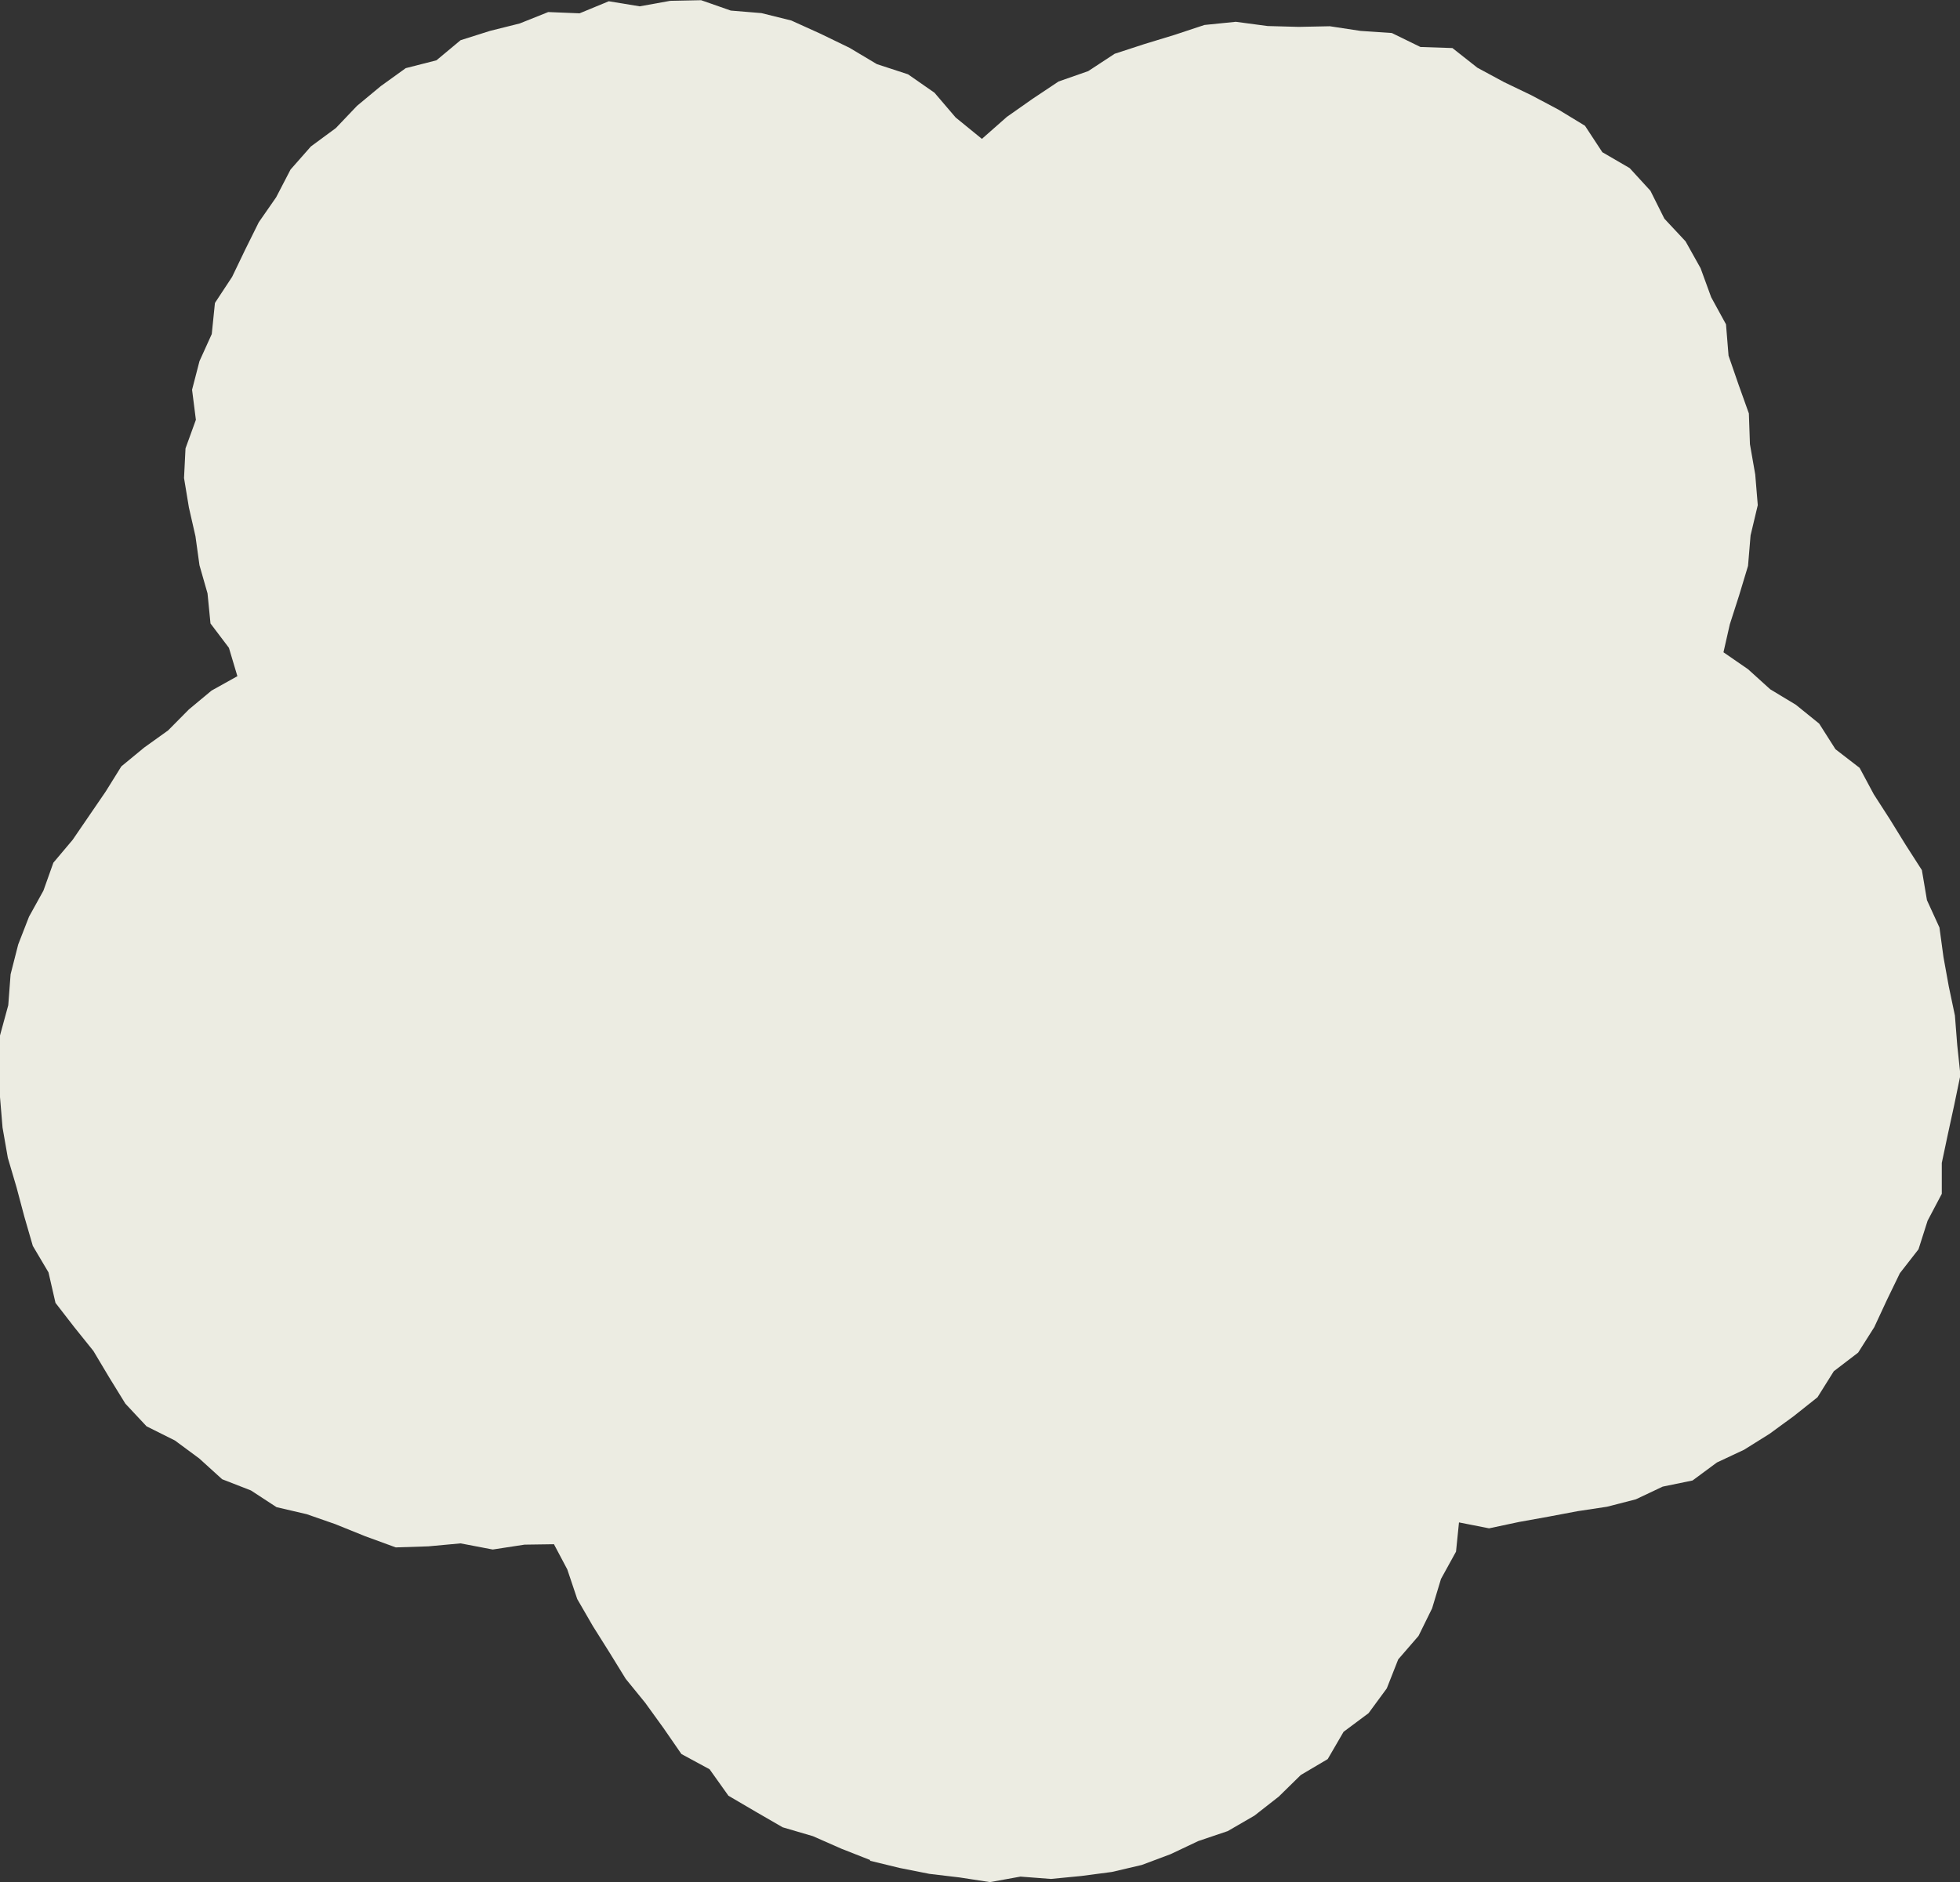
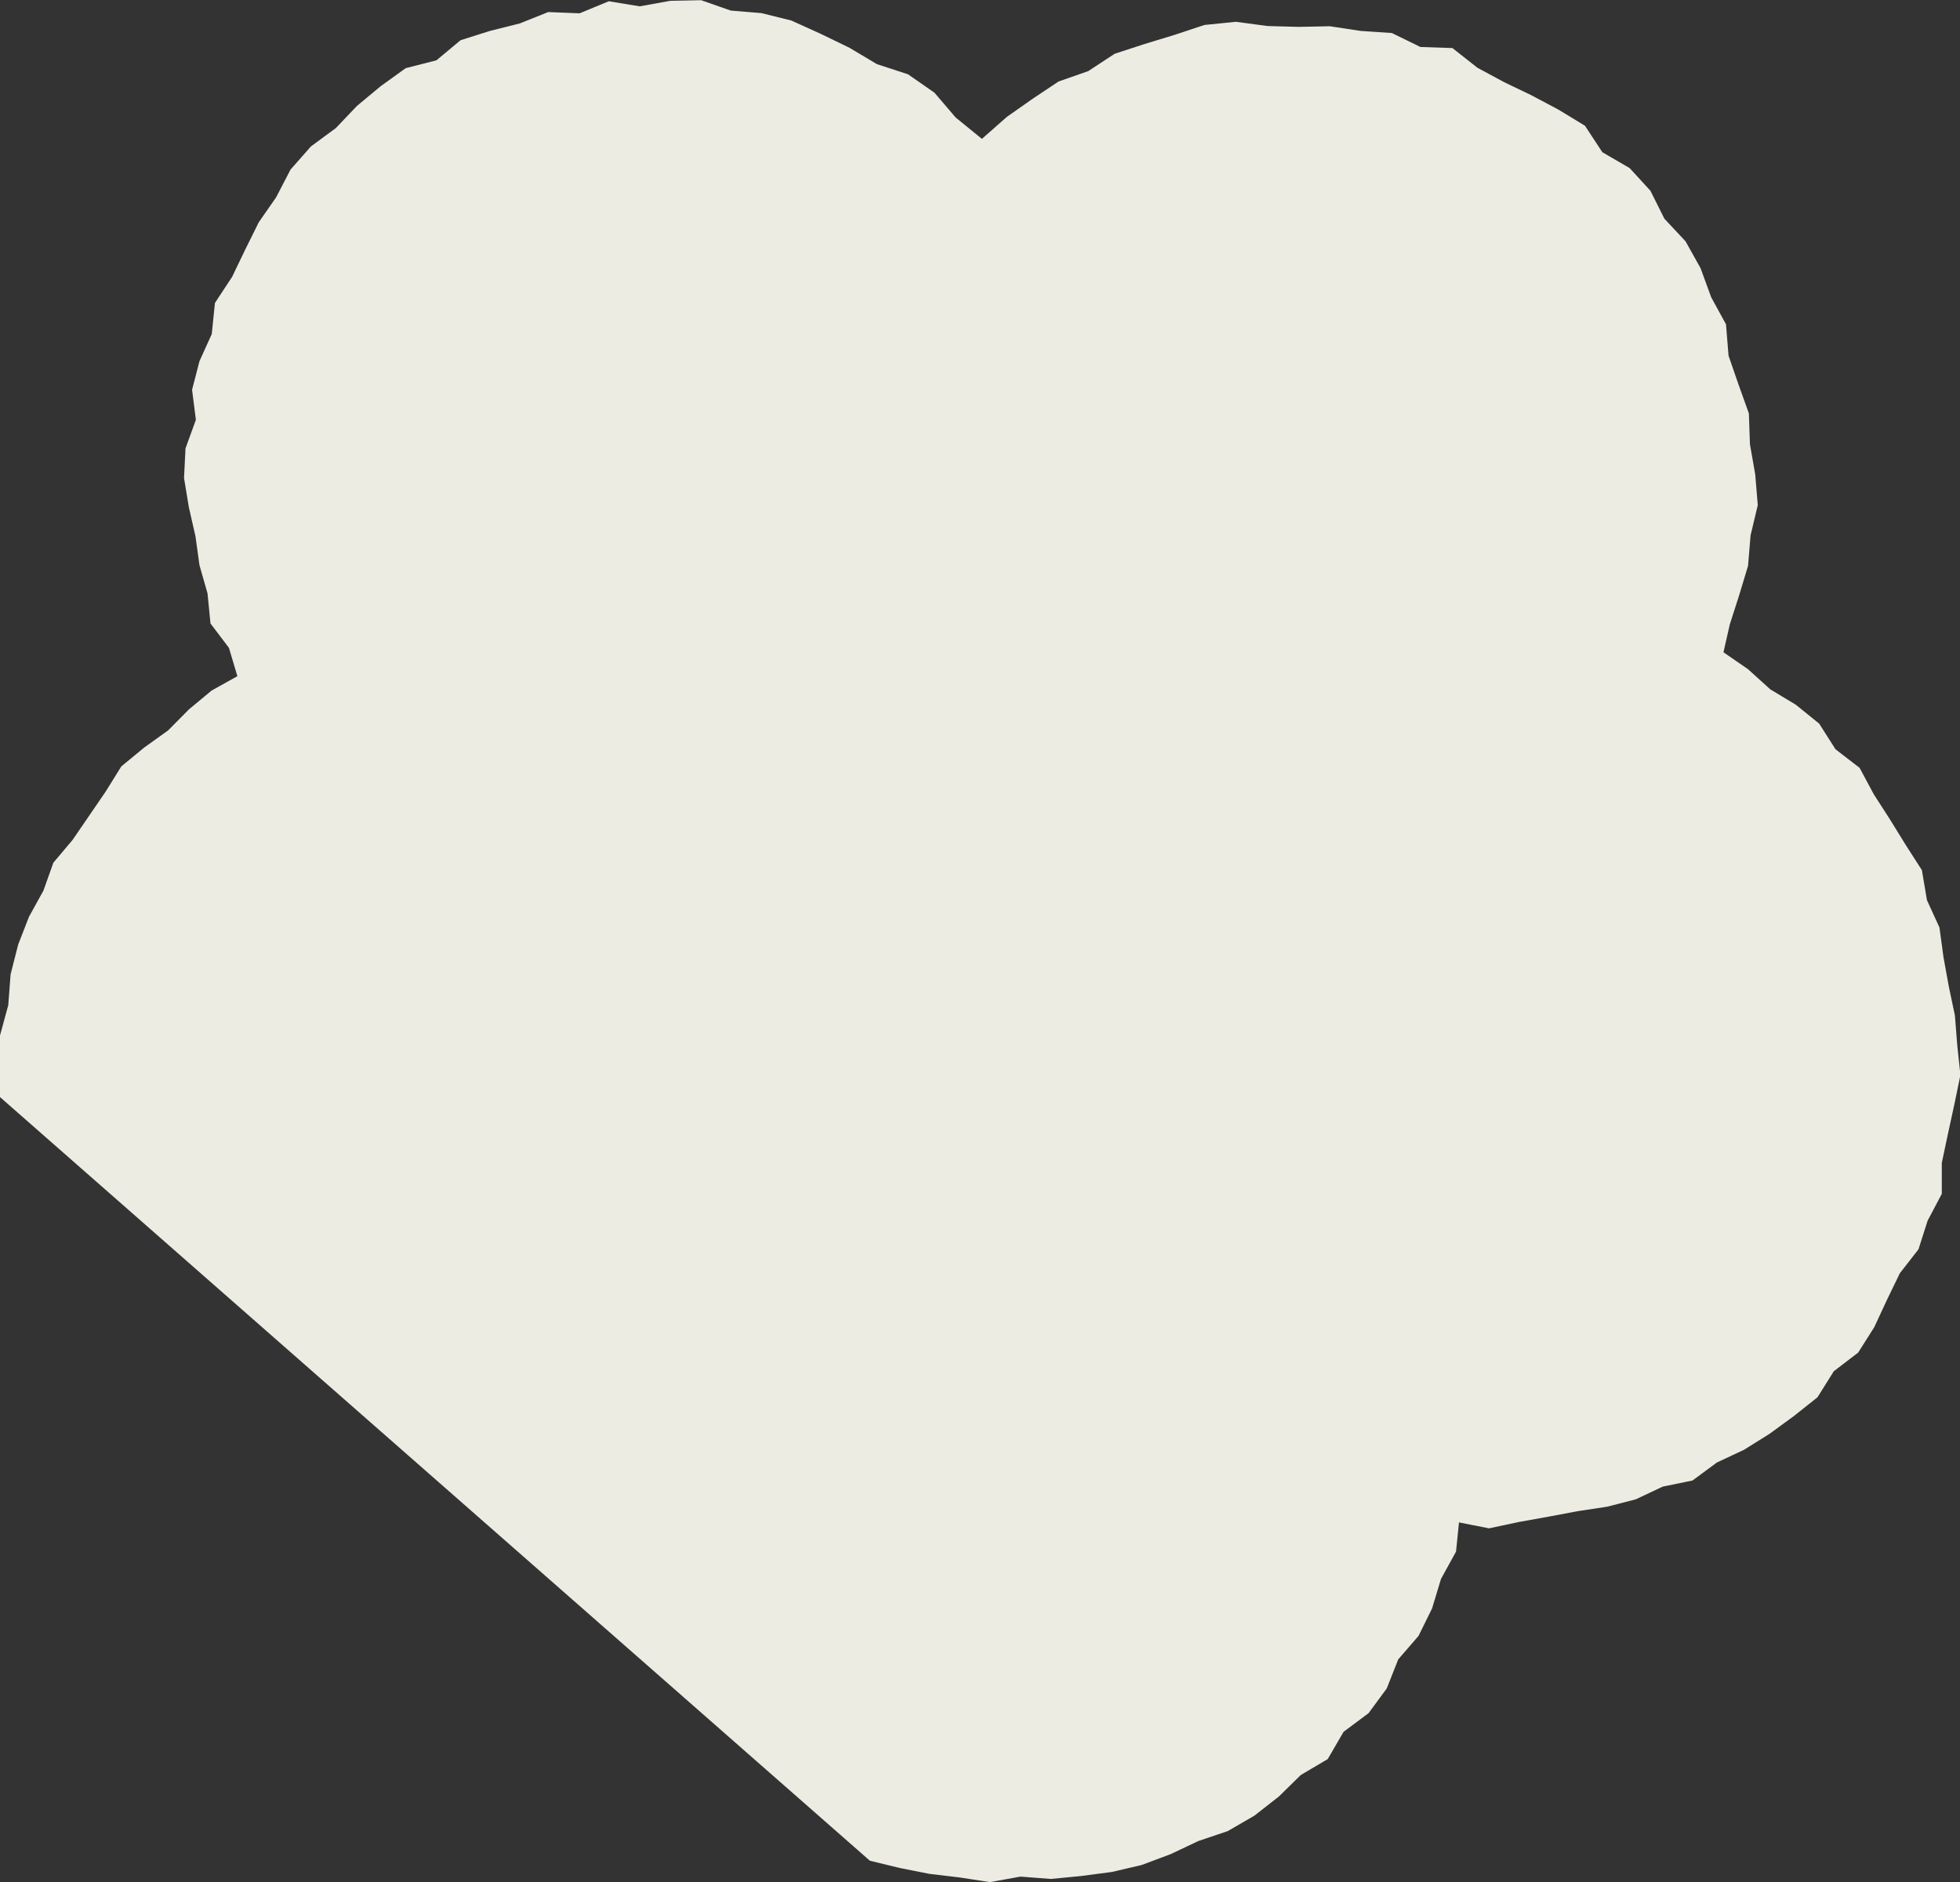
<svg xmlns="http://www.w3.org/2000/svg" id="_イヤー_2" viewBox="0 0 92.56 88.9">
  <rect x="0" y="0" width="92.56" height="88.9" fill="#333333" stroke="none" />
  <defs>
    <style>.cls-1{fill:#ecece2;}</style>
  </defs>
  <g id="photo">
-     <path class="cls-1" d="M41.08,87.89l1.4,.34,1.41,.28,1.43,.17,1.43,.22,1.44-.26,1.44,.11,1.44-.14,1.44-.19,1.41-.33,1.36-.51,1.31-.62,1.39-.47,1.26-.73,1.15-.9,1.04-1.02,1.27-.75,.75-1.29,1.18-.88,.86-1.17,.54-1.37,.96-1.11,.64-1.3,.42-1.39,.71-1.29,.14-1.38,1.42,.28,1.41-.3,1.39-.25,1.38-.26,1.39-.21,1.36-.35,1.27-.6,1.41-.29,1.15-.85,1.28-.6,1.2-.75,1.15-.84,1.12-.89,.77-1.23,1.15-.88,.76-1.2,.6-1.29,.61-1.26,.88-1.13,.43-1.35,.67-1.27v-1.46l.29-1.37,.3-1.38,.29-1.4-.15-1.41-.11-1.4-.29-1.38-.25-1.38-.19-1.4-.59-1.29-.24-1.42-.77-1.2-.74-1.2-.76-1.18-.67-1.25-1.14-.88-.77-1.21-1.1-.89-1.21-.73-1.05-.95-1.16-.8,.3-1.32,.44-1.37,.42-1.39,.12-1.44,.34-1.43-.12-1.45-.25-1.43-.05-1.45-.49-1.37-.47-1.36-.12-1.48-.7-1.28-.5-1.37-.71-1.27-1-1.07-.66-1.32-.98-1.07-1.29-.75-.82-1.25-1.25-.76-1.28-.68-1.29-.62-1.26-.68-1.18-.93-1.51-.05-1.35-.66-1.48-.1-1.45-.22-1.47,.03-1.47-.04-1.5-.2-1.48,.15-1.42,.47-1.41,.43-1.41,.46-1.25,.82-1.4,.49-1.23,.82-1.21,.85-1.18,1.04-1.24-1.01-1-1.17-1.25-.87-1.47-.48-1.29-.77-1.36-.66-1.39-.63-1.41-.35-1.45-.12-1.4-.49-1.46,.03-1.44,.26-1.46-.24-1.38,.57-1.48-.06-1.35,.54-1.4,.35-1.39,.44-1.14,.95-1.45,.37-1.18,.85-1.12,.93-1,1.05-1.18,.87-.96,1.09-.68,1.31-.82,1.18-.64,1.29-.62,1.29-.81,1.23-.15,1.47-.58,1.28-.35,1.35,.18,1.42-.49,1.35-.07,1.4,.23,1.39,.31,1.36,.19,1.37,.38,1.33,.14,1.42,.87,1.15,.4,1.34-1.22,.68-1.07,.89-.98,.99-1.13,.81-1.08,.89-.74,1.19-.78,1.14-.78,1.14-.91,1.08-.47,1.32-.68,1.23-.51,1.31-.36,1.41-.11,1.46L0,48.91v2.91l.12,1.44,.25,1.43,.41,1.39,.37,1.39,.4,1.38,.74,1.25,.33,1.44,.89,1.15,.9,1.12,.74,1.24,.77,1.25,1,1.07,1.34,.67,1.15,.85,1.08,.98,1.36,.53,1.21,.79,1.42,.33,1.35,.47,1.41,.57,1.45,.53,1.54-.05,1.52-.14,1.52,.29,1.5-.23,1.39-.02,.63,1.19,.47,1.4,.74,1.28,.78,1.24,.77,1.25,.92,1.13,.86,1.19,.85,1.23,1.33,.72,.89,1.25,1.28,.75,1.28,.74,1.43,.42,1.34,.59,1.37,.54Z" />
+     <path class="cls-1" d="M41.08,87.89l1.4,.34,1.41,.28,1.43,.17,1.43,.22,1.44-.26,1.44,.11,1.44-.14,1.44-.19,1.41-.33,1.36-.51,1.31-.62,1.39-.47,1.26-.73,1.15-.9,1.04-1.02,1.27-.75,.75-1.29,1.18-.88,.86-1.17,.54-1.37,.96-1.11,.64-1.3,.42-1.39,.71-1.29,.14-1.38,1.42,.28,1.41-.3,1.39-.25,1.38-.26,1.39-.21,1.36-.35,1.27-.6,1.41-.29,1.15-.85,1.28-.6,1.2-.75,1.15-.84,1.12-.89,.77-1.23,1.15-.88,.76-1.2,.6-1.29,.61-1.26,.88-1.13,.43-1.35,.67-1.27v-1.46l.29-1.37,.3-1.38,.29-1.4-.15-1.41-.11-1.4-.29-1.38-.25-1.38-.19-1.4-.59-1.29-.24-1.42-.77-1.2-.74-1.2-.76-1.18-.67-1.25-1.14-.88-.77-1.21-1.1-.89-1.21-.73-1.05-.95-1.16-.8,.3-1.32,.44-1.37,.42-1.39,.12-1.44,.34-1.43-.12-1.45-.25-1.43-.05-1.45-.49-1.37-.47-1.36-.12-1.48-.7-1.28-.5-1.37-.71-1.27-1-1.07-.66-1.32-.98-1.07-1.29-.75-.82-1.25-1.25-.76-1.28-.68-1.29-.62-1.26-.68-1.18-.93-1.51-.05-1.35-.66-1.48-.1-1.45-.22-1.47,.03-1.47-.04-1.5-.2-1.48,.15-1.42,.47-1.41,.43-1.41,.46-1.25,.82-1.4,.49-1.23,.82-1.21,.85-1.18,1.04-1.24-1.01-1-1.17-1.25-.87-1.47-.48-1.29-.77-1.36-.66-1.39-.63-1.41-.35-1.45-.12-1.4-.49-1.46,.03-1.44,.26-1.46-.24-1.38,.57-1.48-.06-1.35,.54-1.4,.35-1.39,.44-1.14,.95-1.45,.37-1.18,.85-1.12,.93-1,1.05-1.18,.87-.96,1.09-.68,1.31-.82,1.18-.64,1.29-.62,1.29-.81,1.23-.15,1.47-.58,1.28-.35,1.35,.18,1.42-.49,1.35-.07,1.4,.23,1.39,.31,1.36,.19,1.37,.38,1.33,.14,1.42,.87,1.15,.4,1.34-1.22,.68-1.07,.89-.98,.99-1.13,.81-1.08,.89-.74,1.19-.78,1.14-.78,1.14-.91,1.08-.47,1.32-.68,1.23-.51,1.31-.36,1.41-.11,1.46L0,48.91v2.91Z" />
  </g>
</svg>